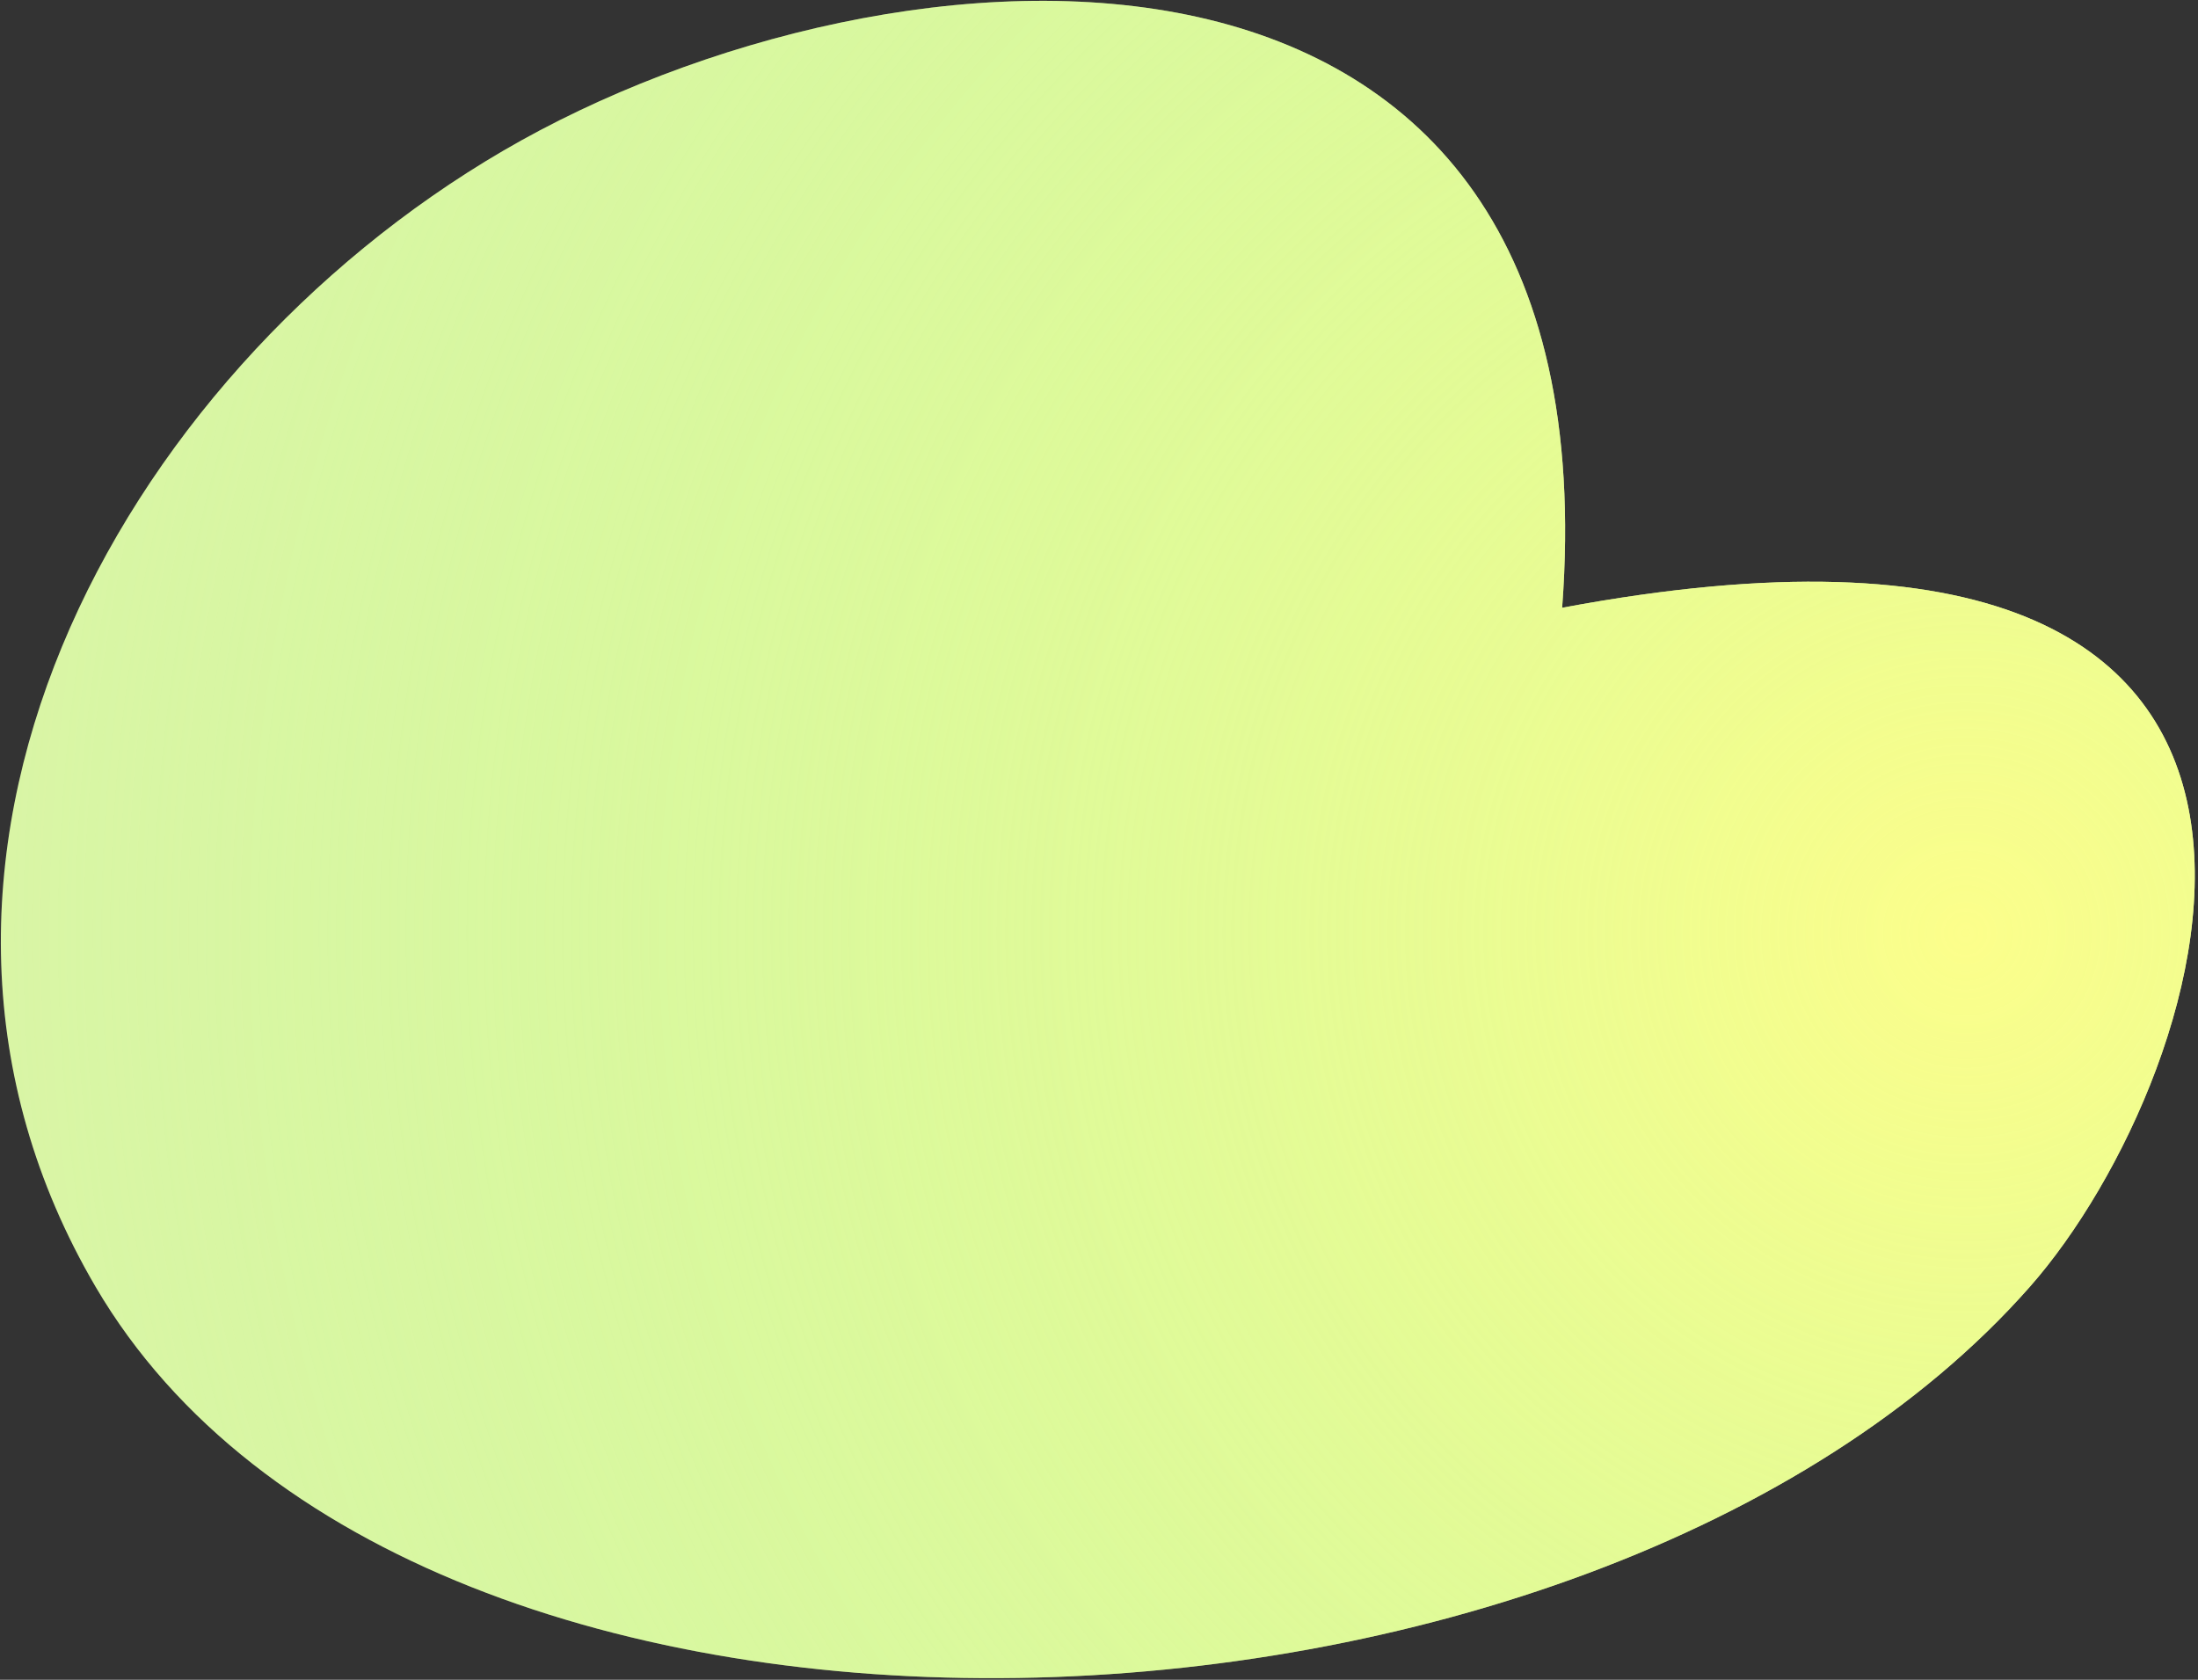
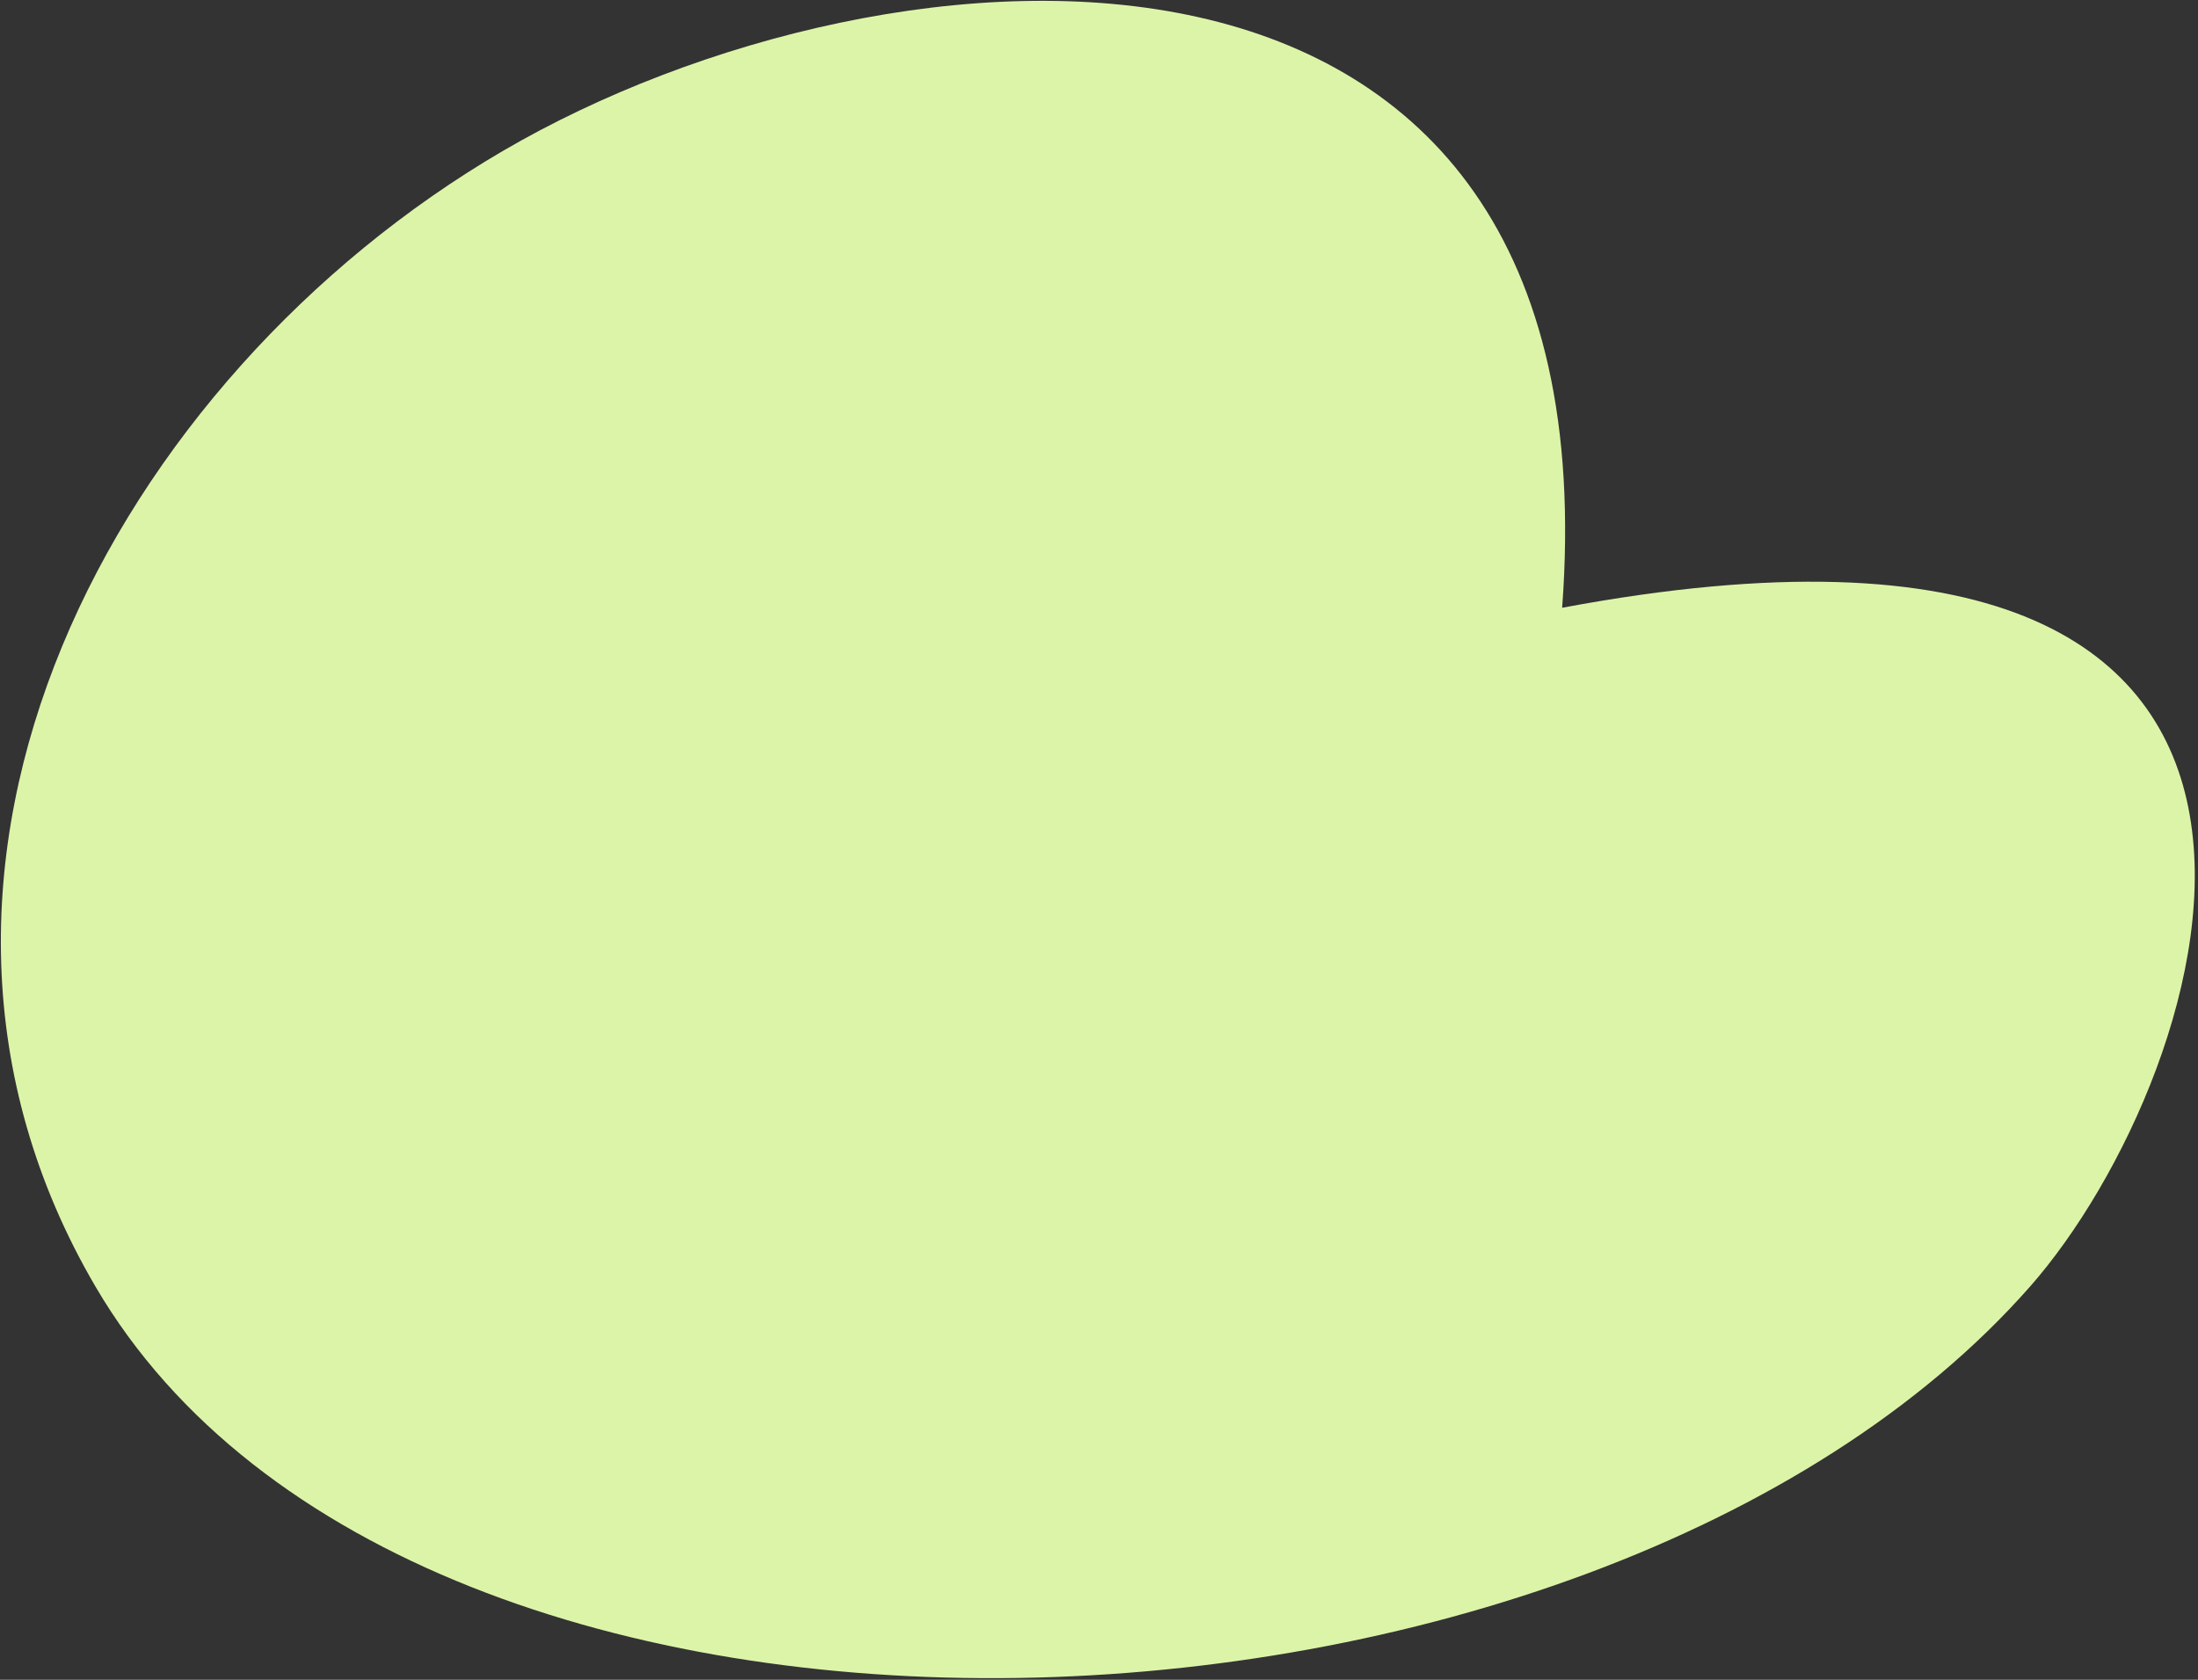
<svg xmlns="http://www.w3.org/2000/svg" width="437" height="334" viewBox="0 0 437 334" fill="none">
  <rect x="0" y="0" width="437" height="334" fill="#333333" stroke="none" />
  <path d="M403.581 255.845C440.581 213.845 481.582 88.845 310.582 120.845C321.582 -26.155 177 -15 100 30C23 75 -29.79 172.555 19 255.845C82.564 364.355 316.425 354.778 403.581 255.845Z" fill="#DCF4A8" />
-   <path d="M403.581 255.845C440.581 213.845 481.582 88.845 310.582 120.845C321.582 -26.155 177 -15 100 30C23 75 -29.79 172.555 19 255.845C82.564 364.355 316.425 354.778 403.581 255.845Z" fill="url(#paint0_radial_16_776)" />
  <defs>
    <radialGradient id="paint0_radial_16_776" cx="0" cy="0" r="1" gradientUnits="userSpaceOnUse" gradientTransform="translate(393.081 183.845) rotate(-158.008) scale(445.95 445.95)">
      <stop stop-color="#FCFE8B" />
      <stop offset="1" stop-color="#BBFF91" stop-opacity="0" />
    </radialGradient>
  </defs>
</svg>